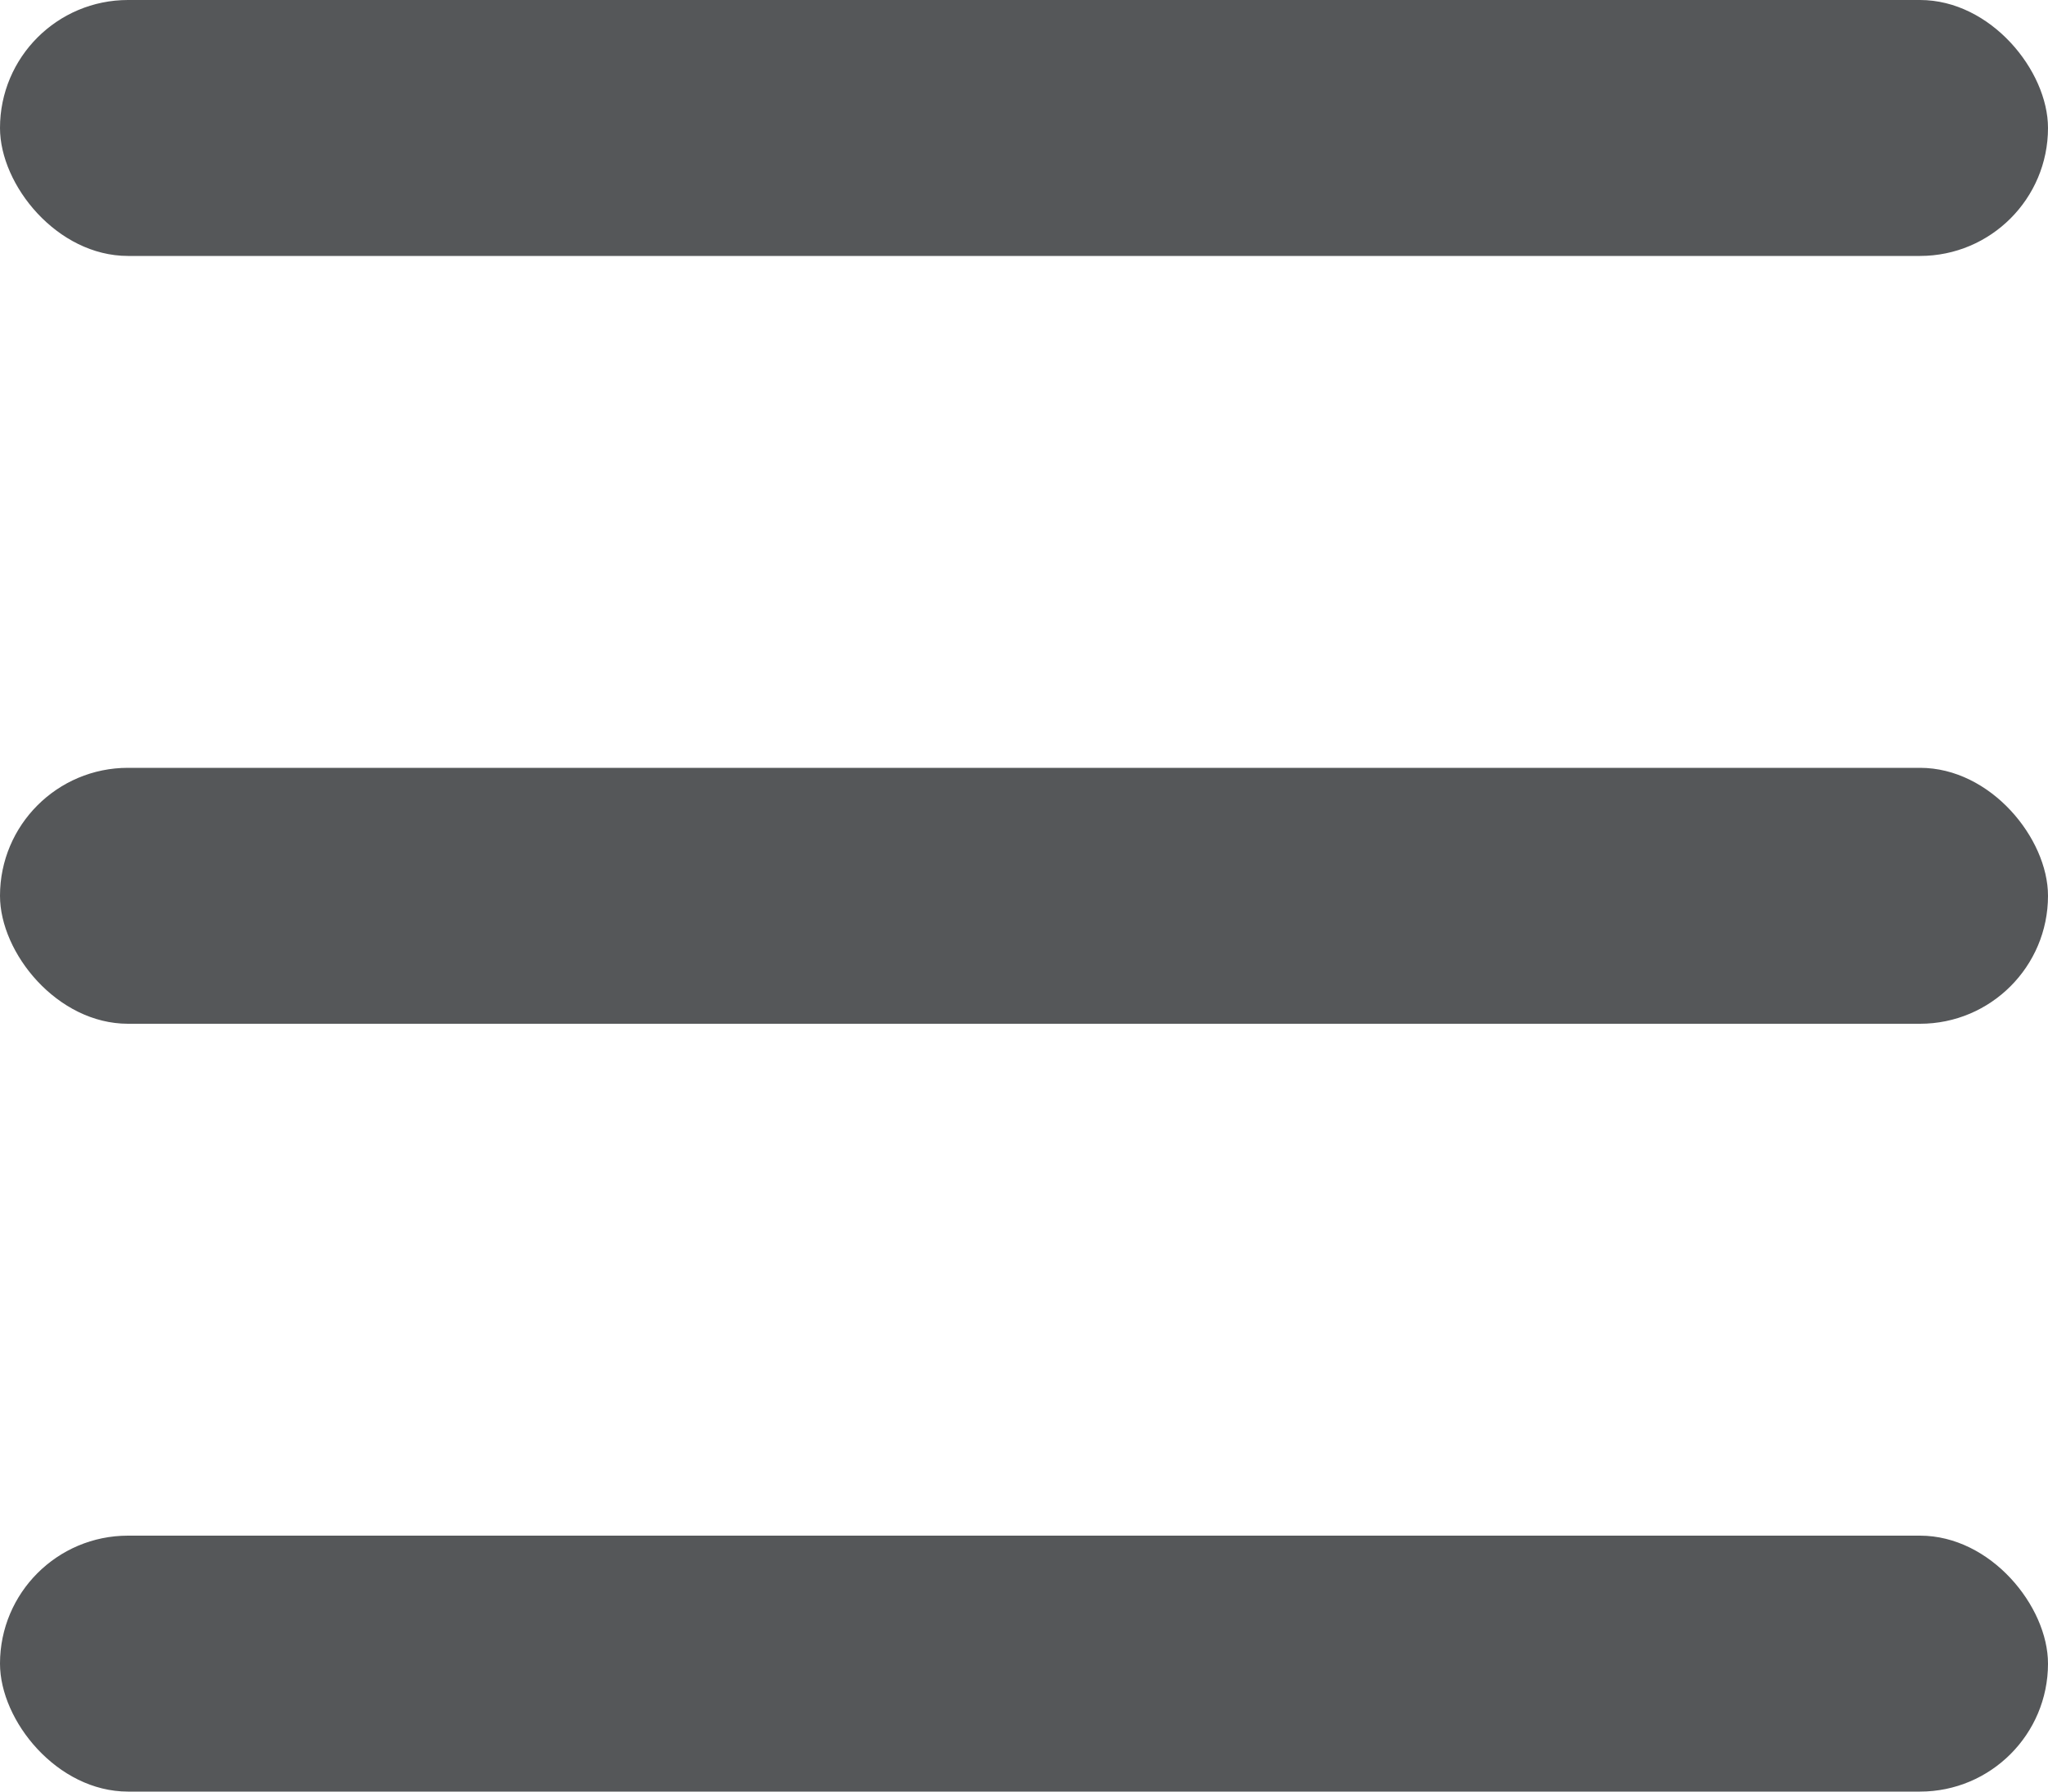
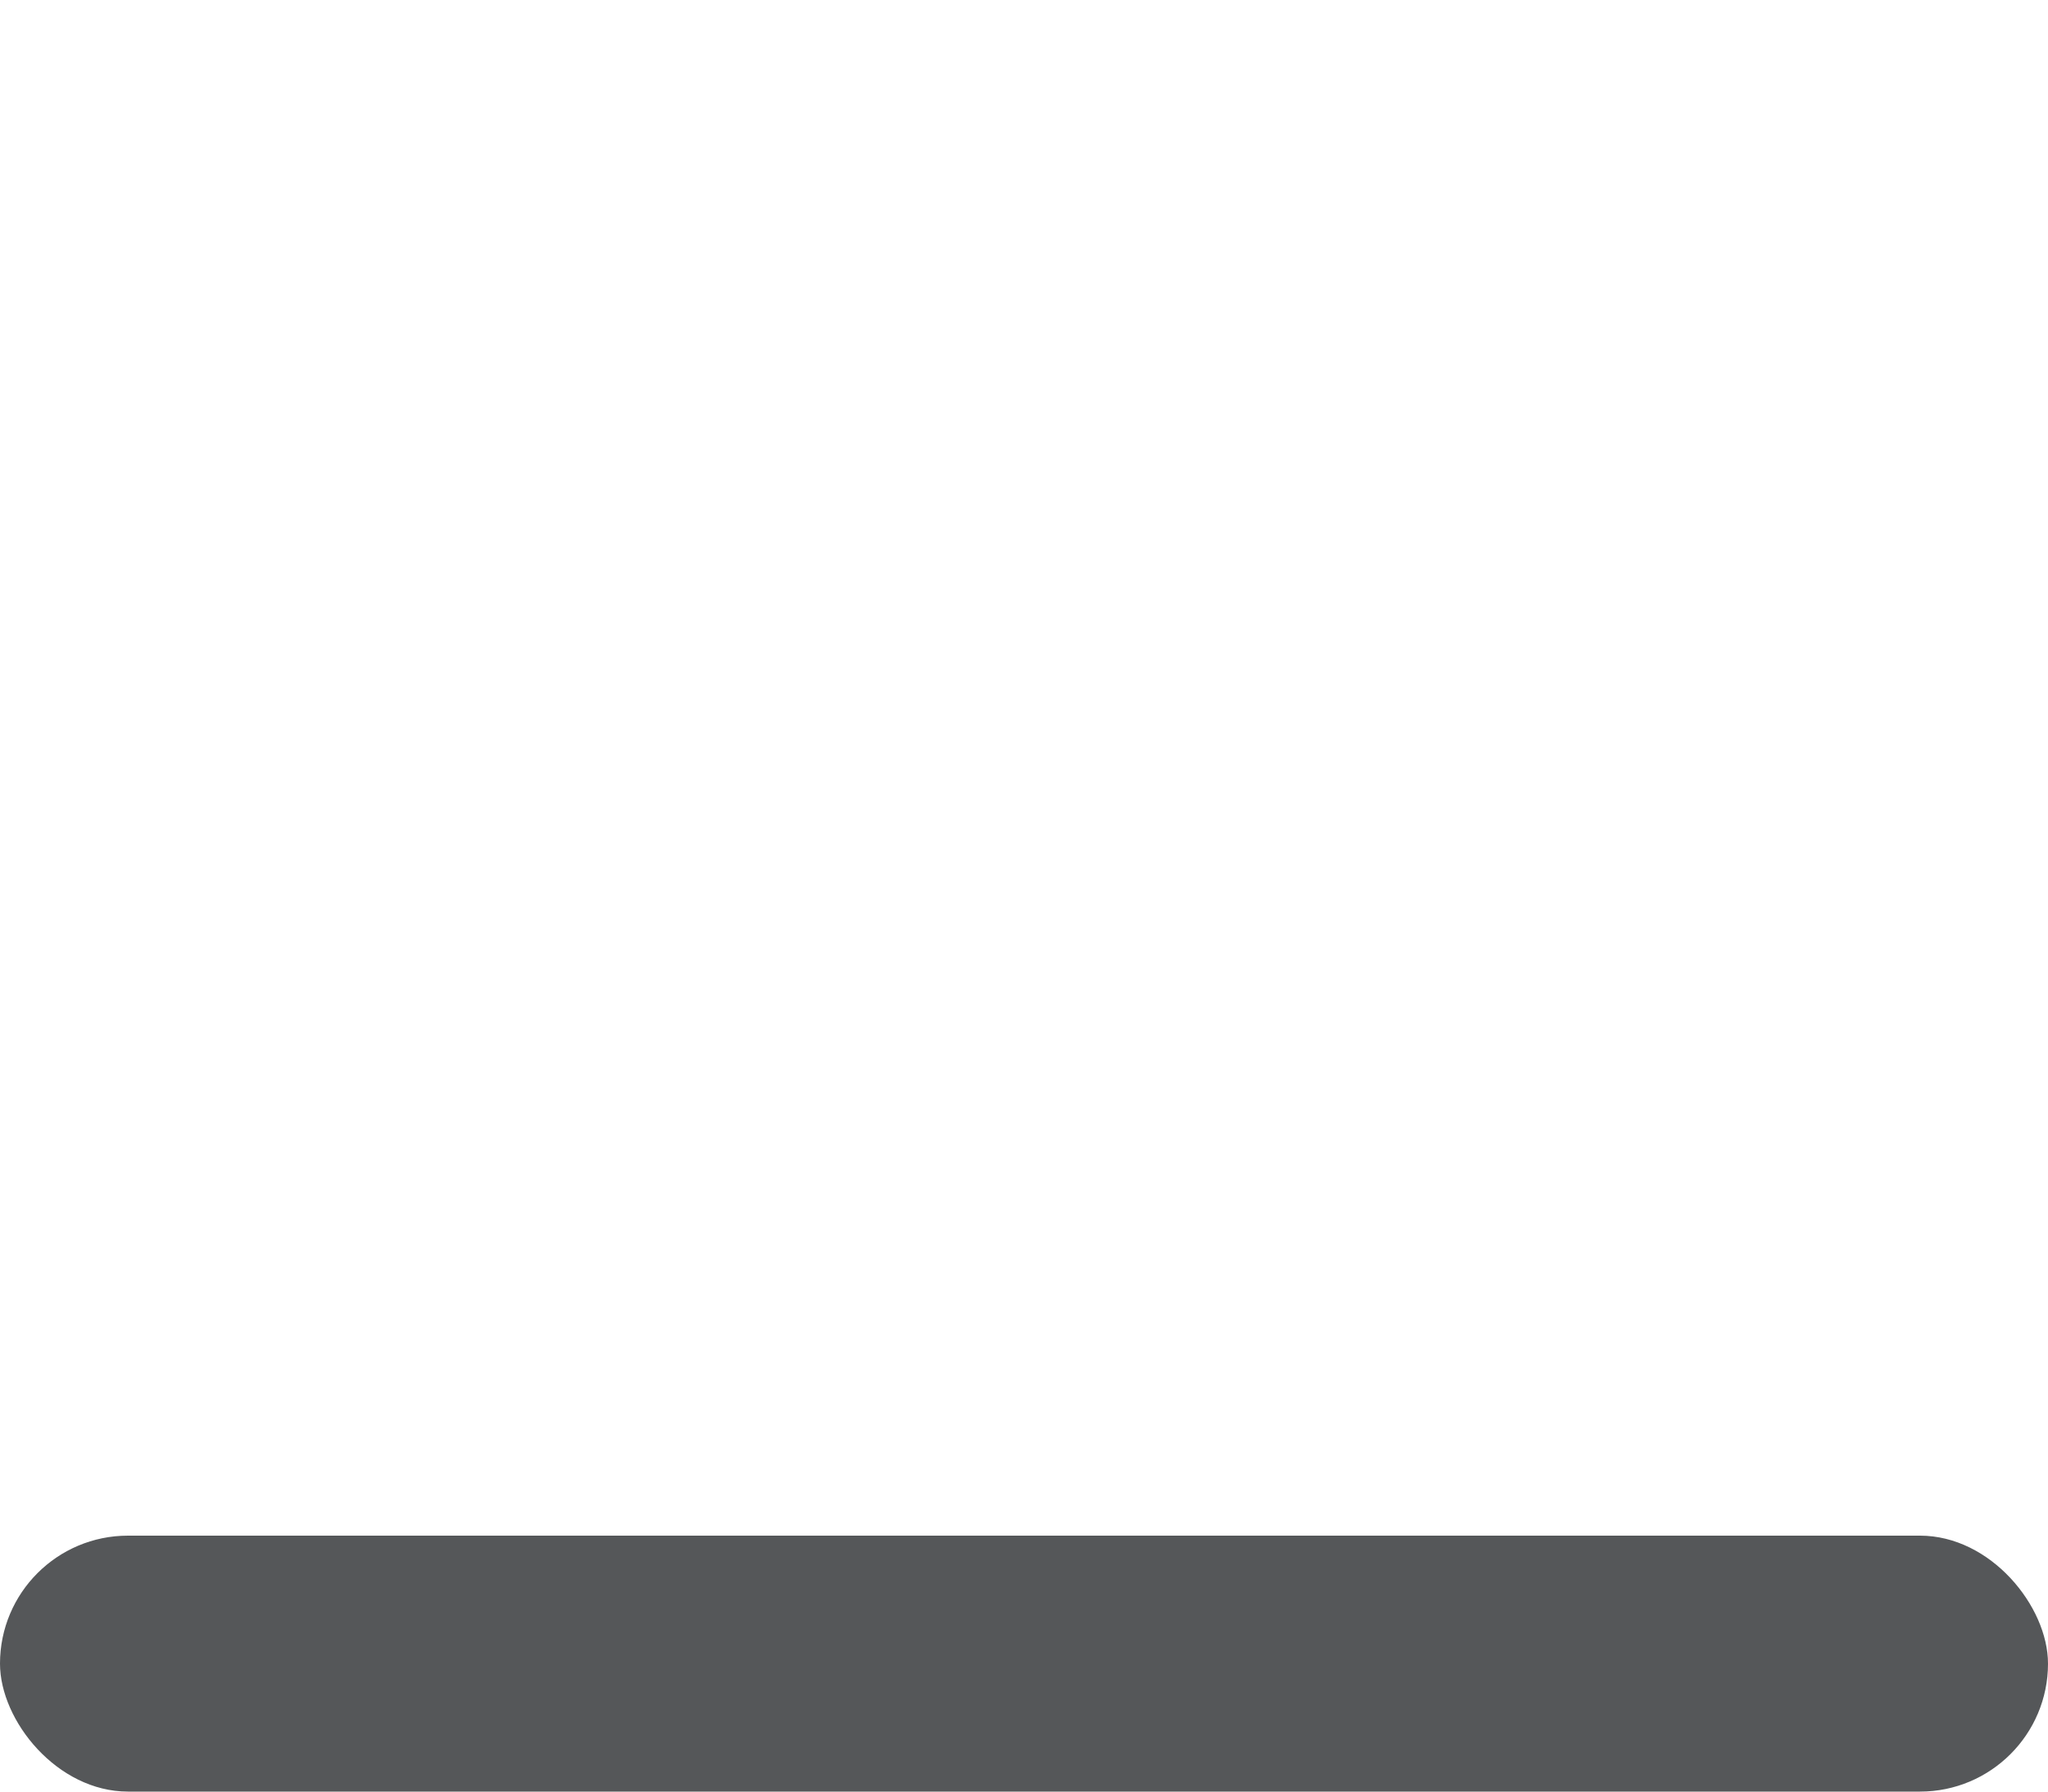
<svg xmlns="http://www.w3.org/2000/svg" width="32px" height="28px" viewBox="0 0 32 28" version="1.1">
  <script />
  <title>编组 3</title>
  <g id="控件" stroke="none" stroke-width="1" fill="none" fill-rule="evenodd">
    <g id="顶sp/内页深色" transform="translate(-321, -26)" fill="#555759">
      <g id="编组-5" transform="translate(218, 24)">
        <g id="编组-3" transform="translate(103, 2)">
-           <rect id="矩形" x="0" y="0" width="32" height="4" rx="2" />
-           <rect id="矩形备份-3" x="0" y="12" width="32" height="4" rx="2" />
          <rect id="矩形备份-4" x="0" y="24" width="32" height="4" rx="2" />
        </g>
      </g>
    </g>
  </g>
  <script />
  <script />
</svg>